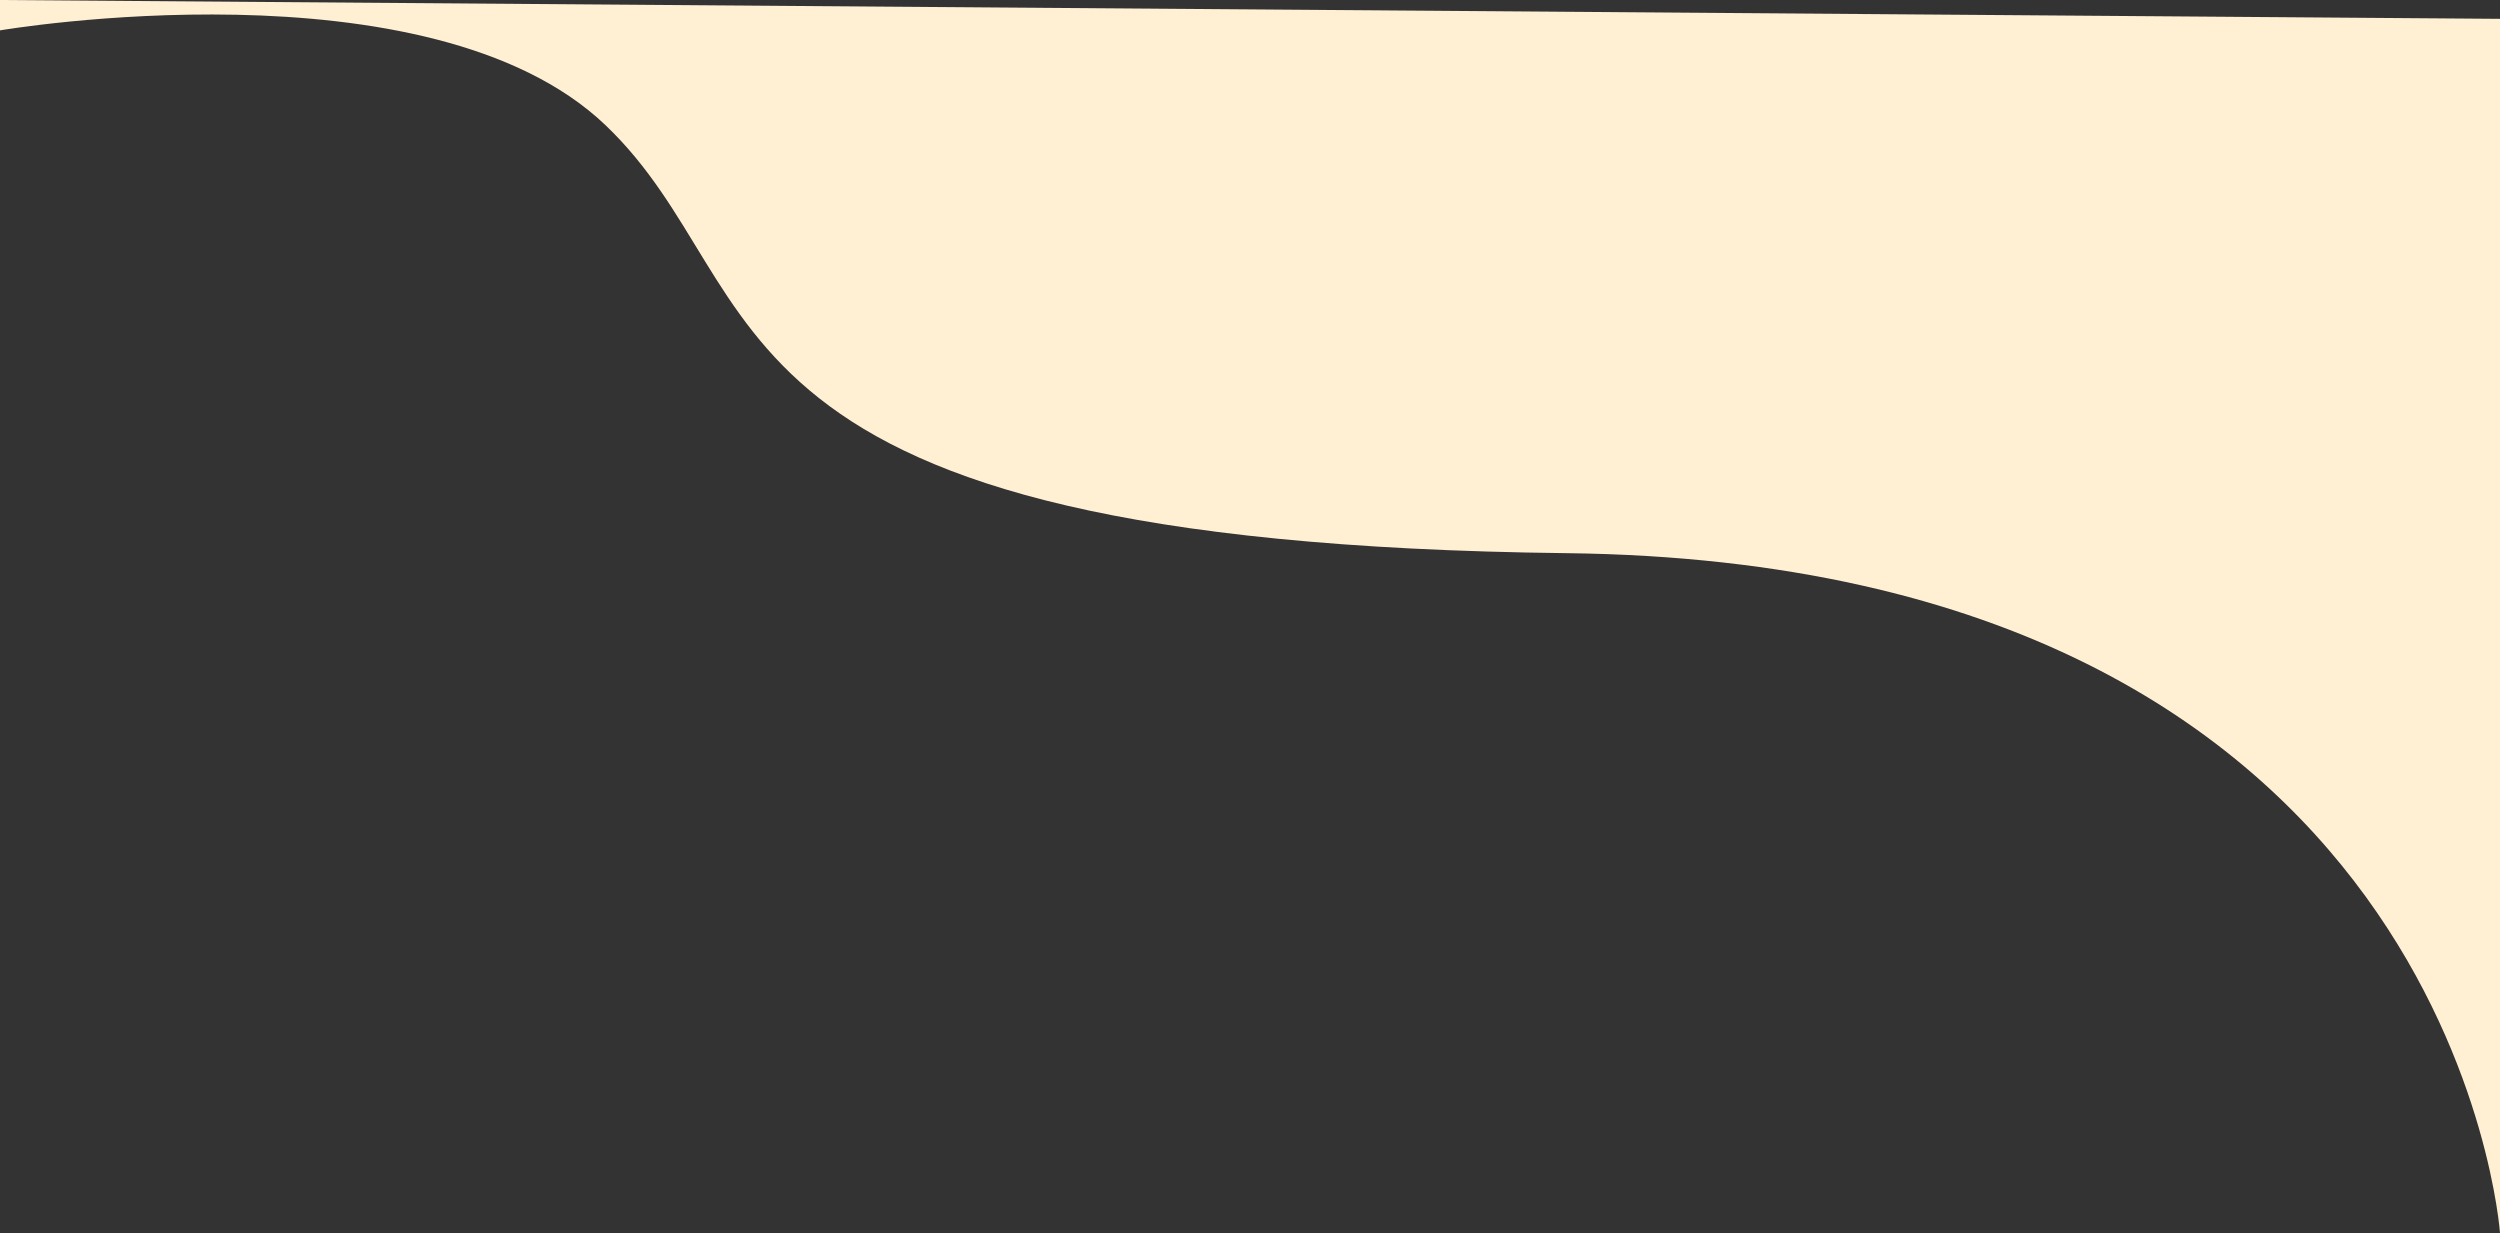
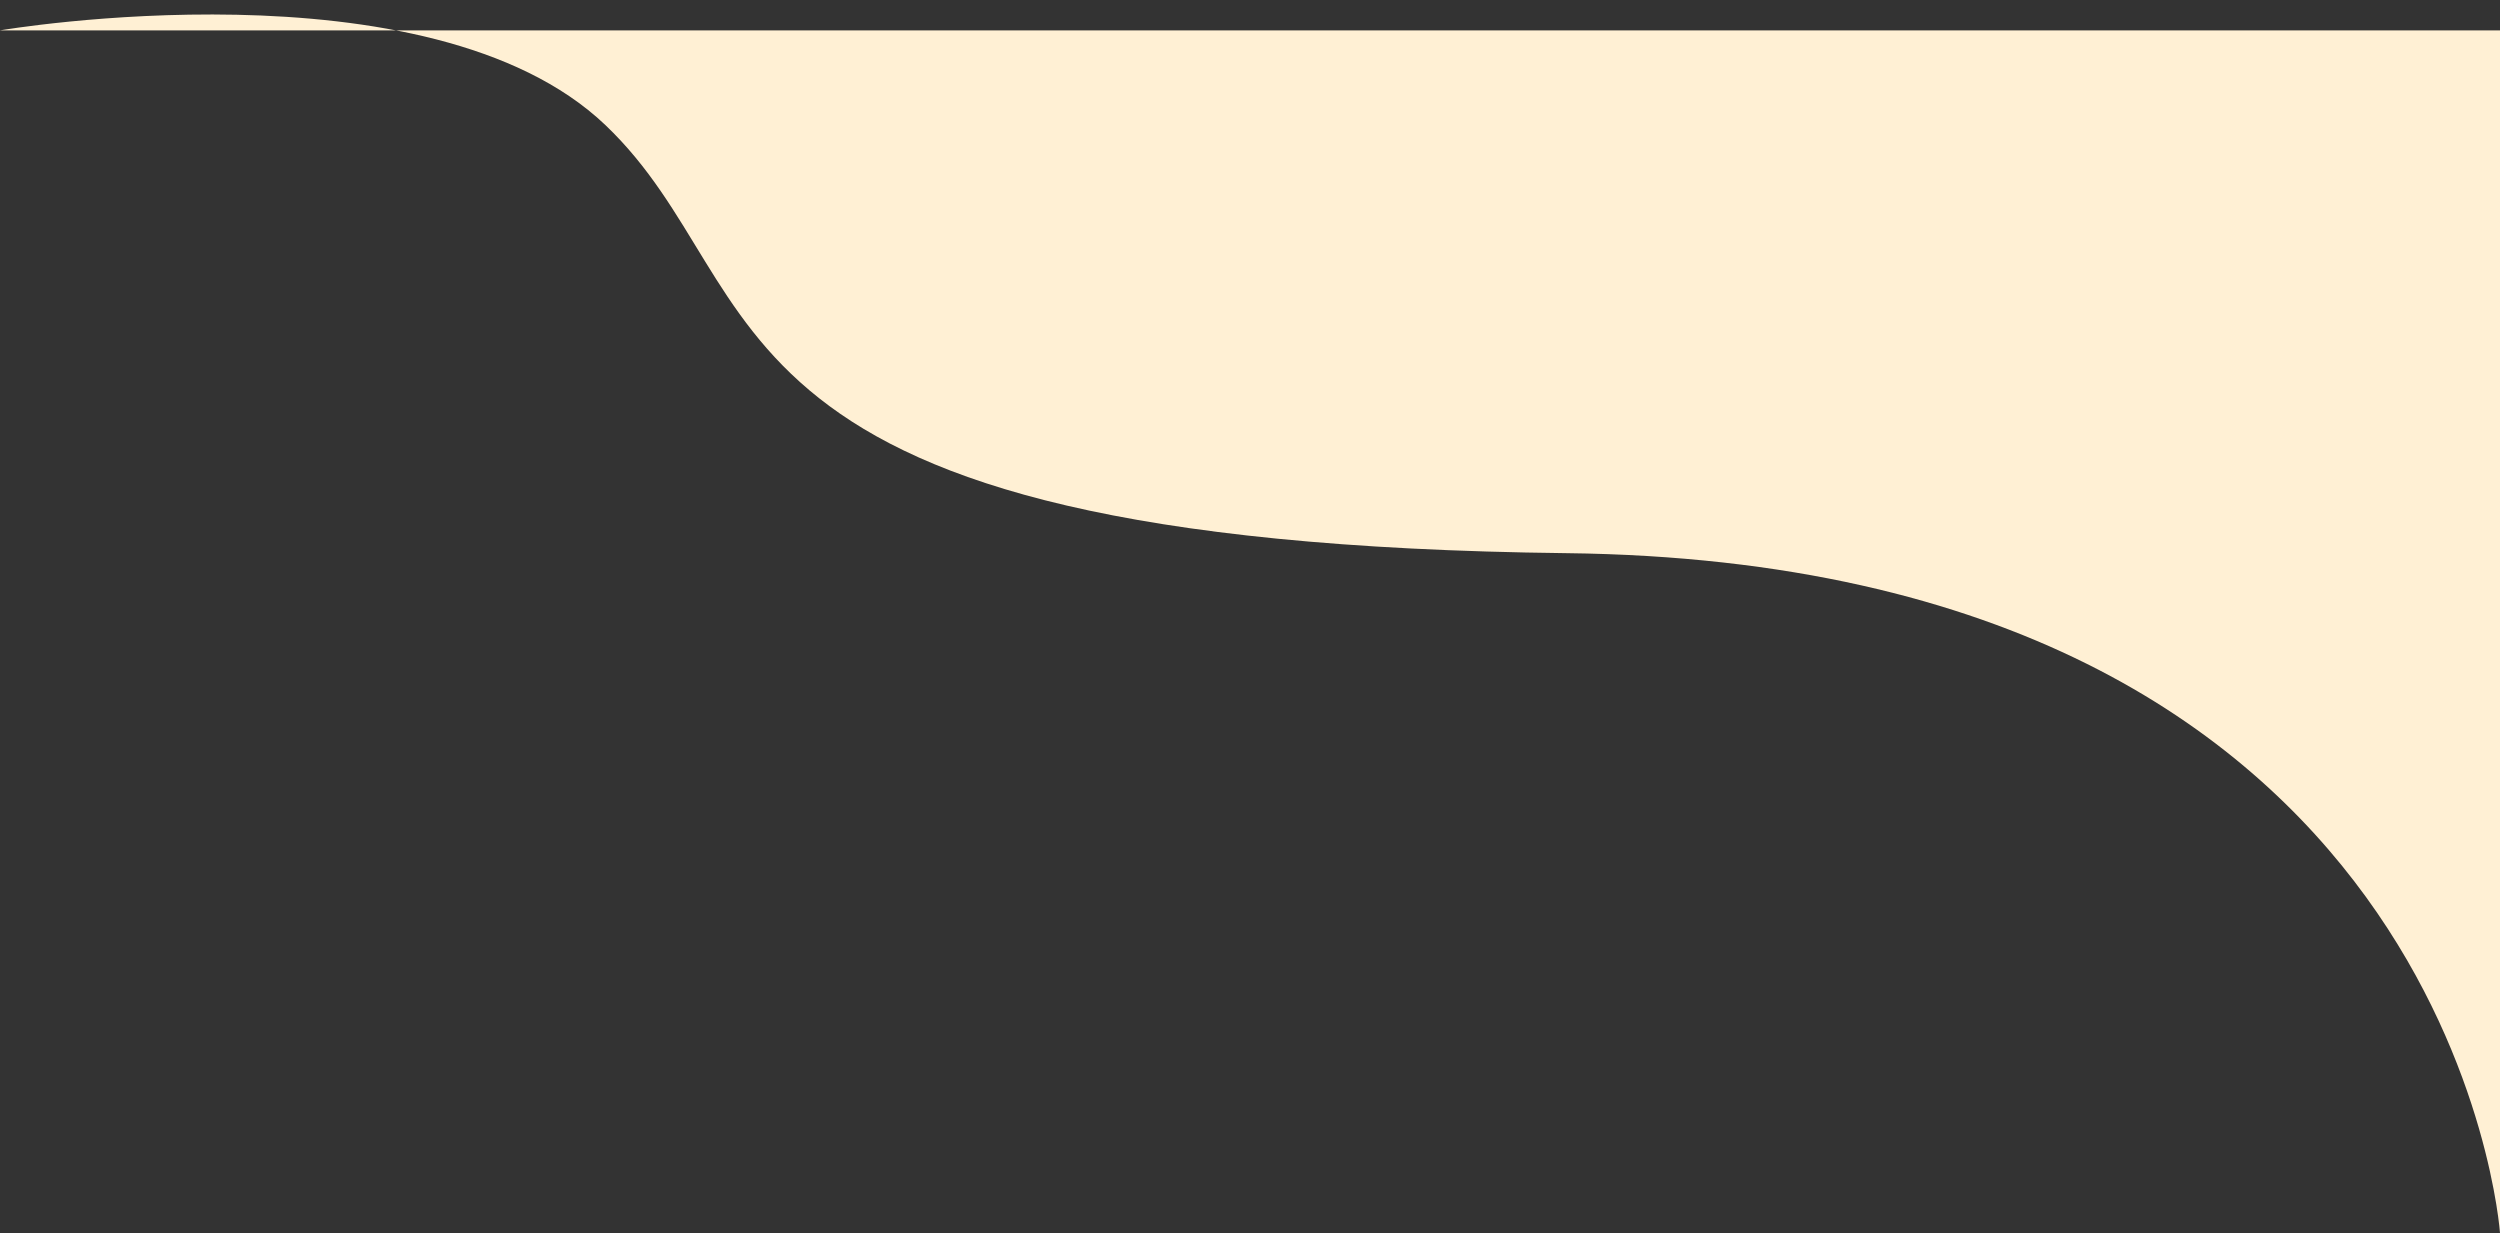
<svg xmlns="http://www.w3.org/2000/svg" width="1920" height="947" viewBox="0 0 1920 947" fill="none">
  <rect x="0" y="0" width="1920" height="947" fill="#333333" stroke="none" />
-   <path d="M0 23.325C0 23.325 329.631 -32.881 464.897 96.014C600.164 224.909 521.368 416.941 1202.96 424.833C1884.54 432.725 1920 947 1920 947V14.469L0 0V23.325Z" fill="#FFF0D4" />
+   <path d="M0 23.325C0 23.325 329.631 -32.881 464.897 96.014C600.164 224.909 521.368 416.941 1202.96 424.833C1884.54 432.725 1920 947 1920 947V14.469V23.325Z" fill="#FFF0D4" />
</svg>